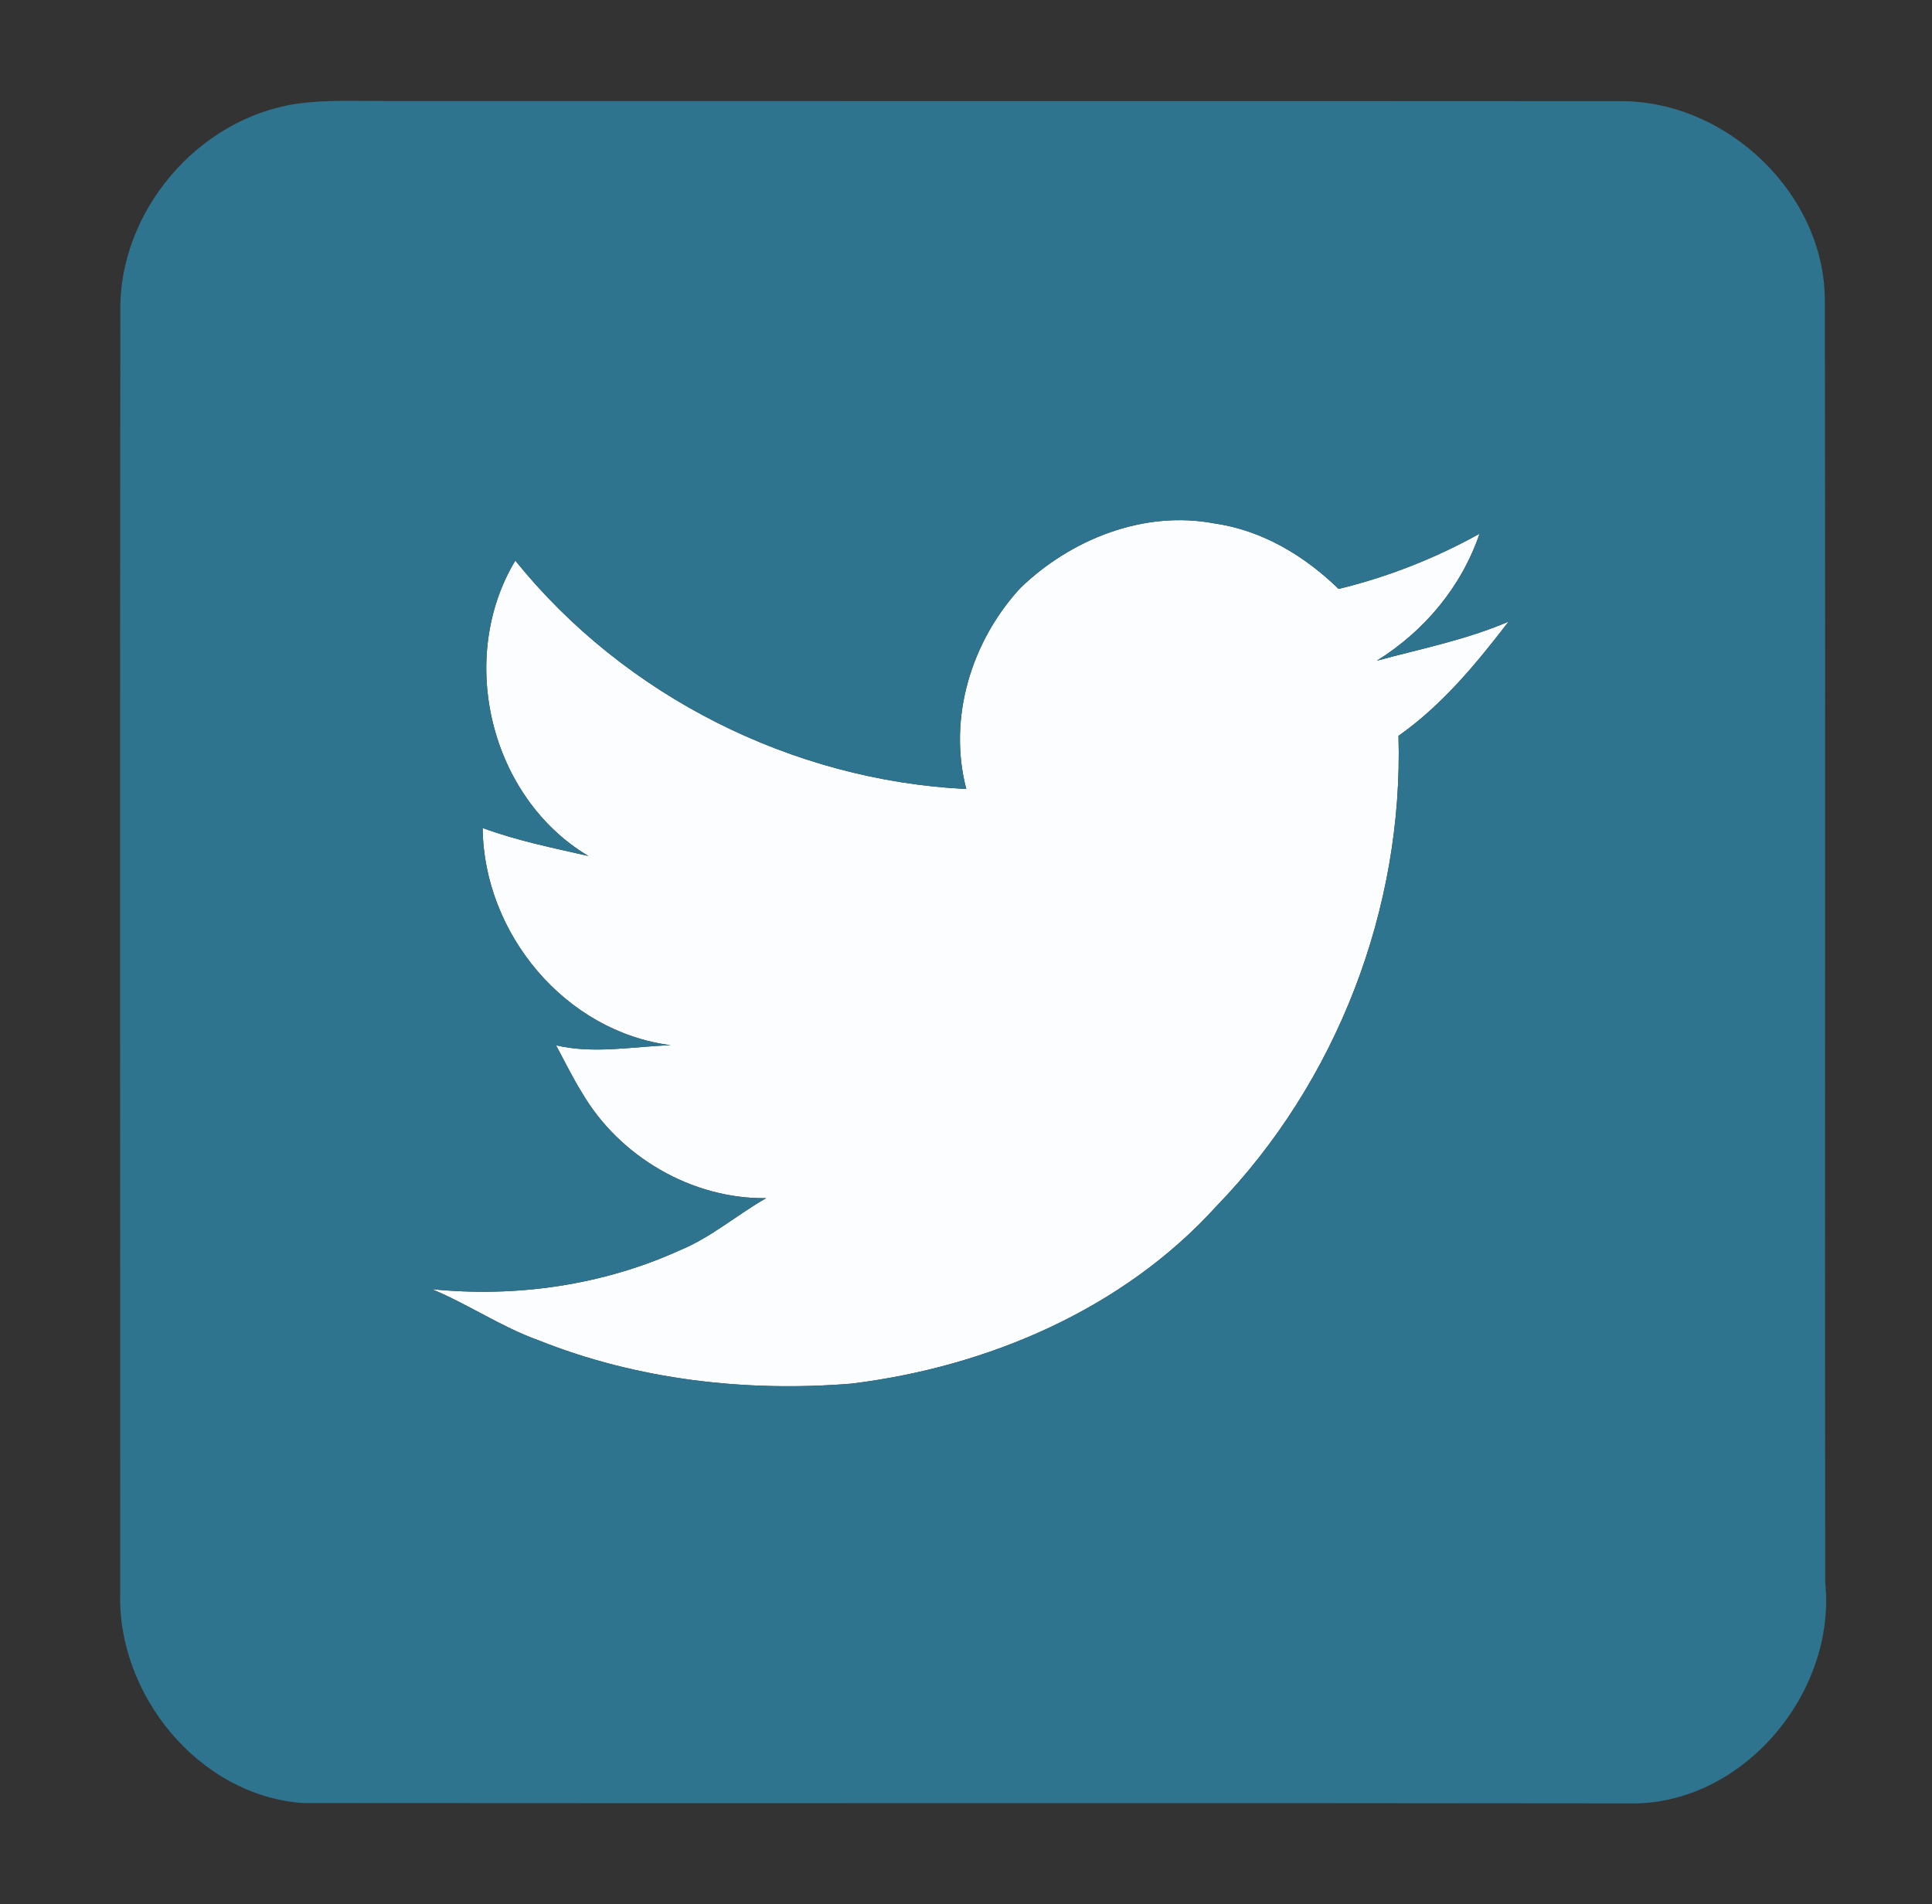
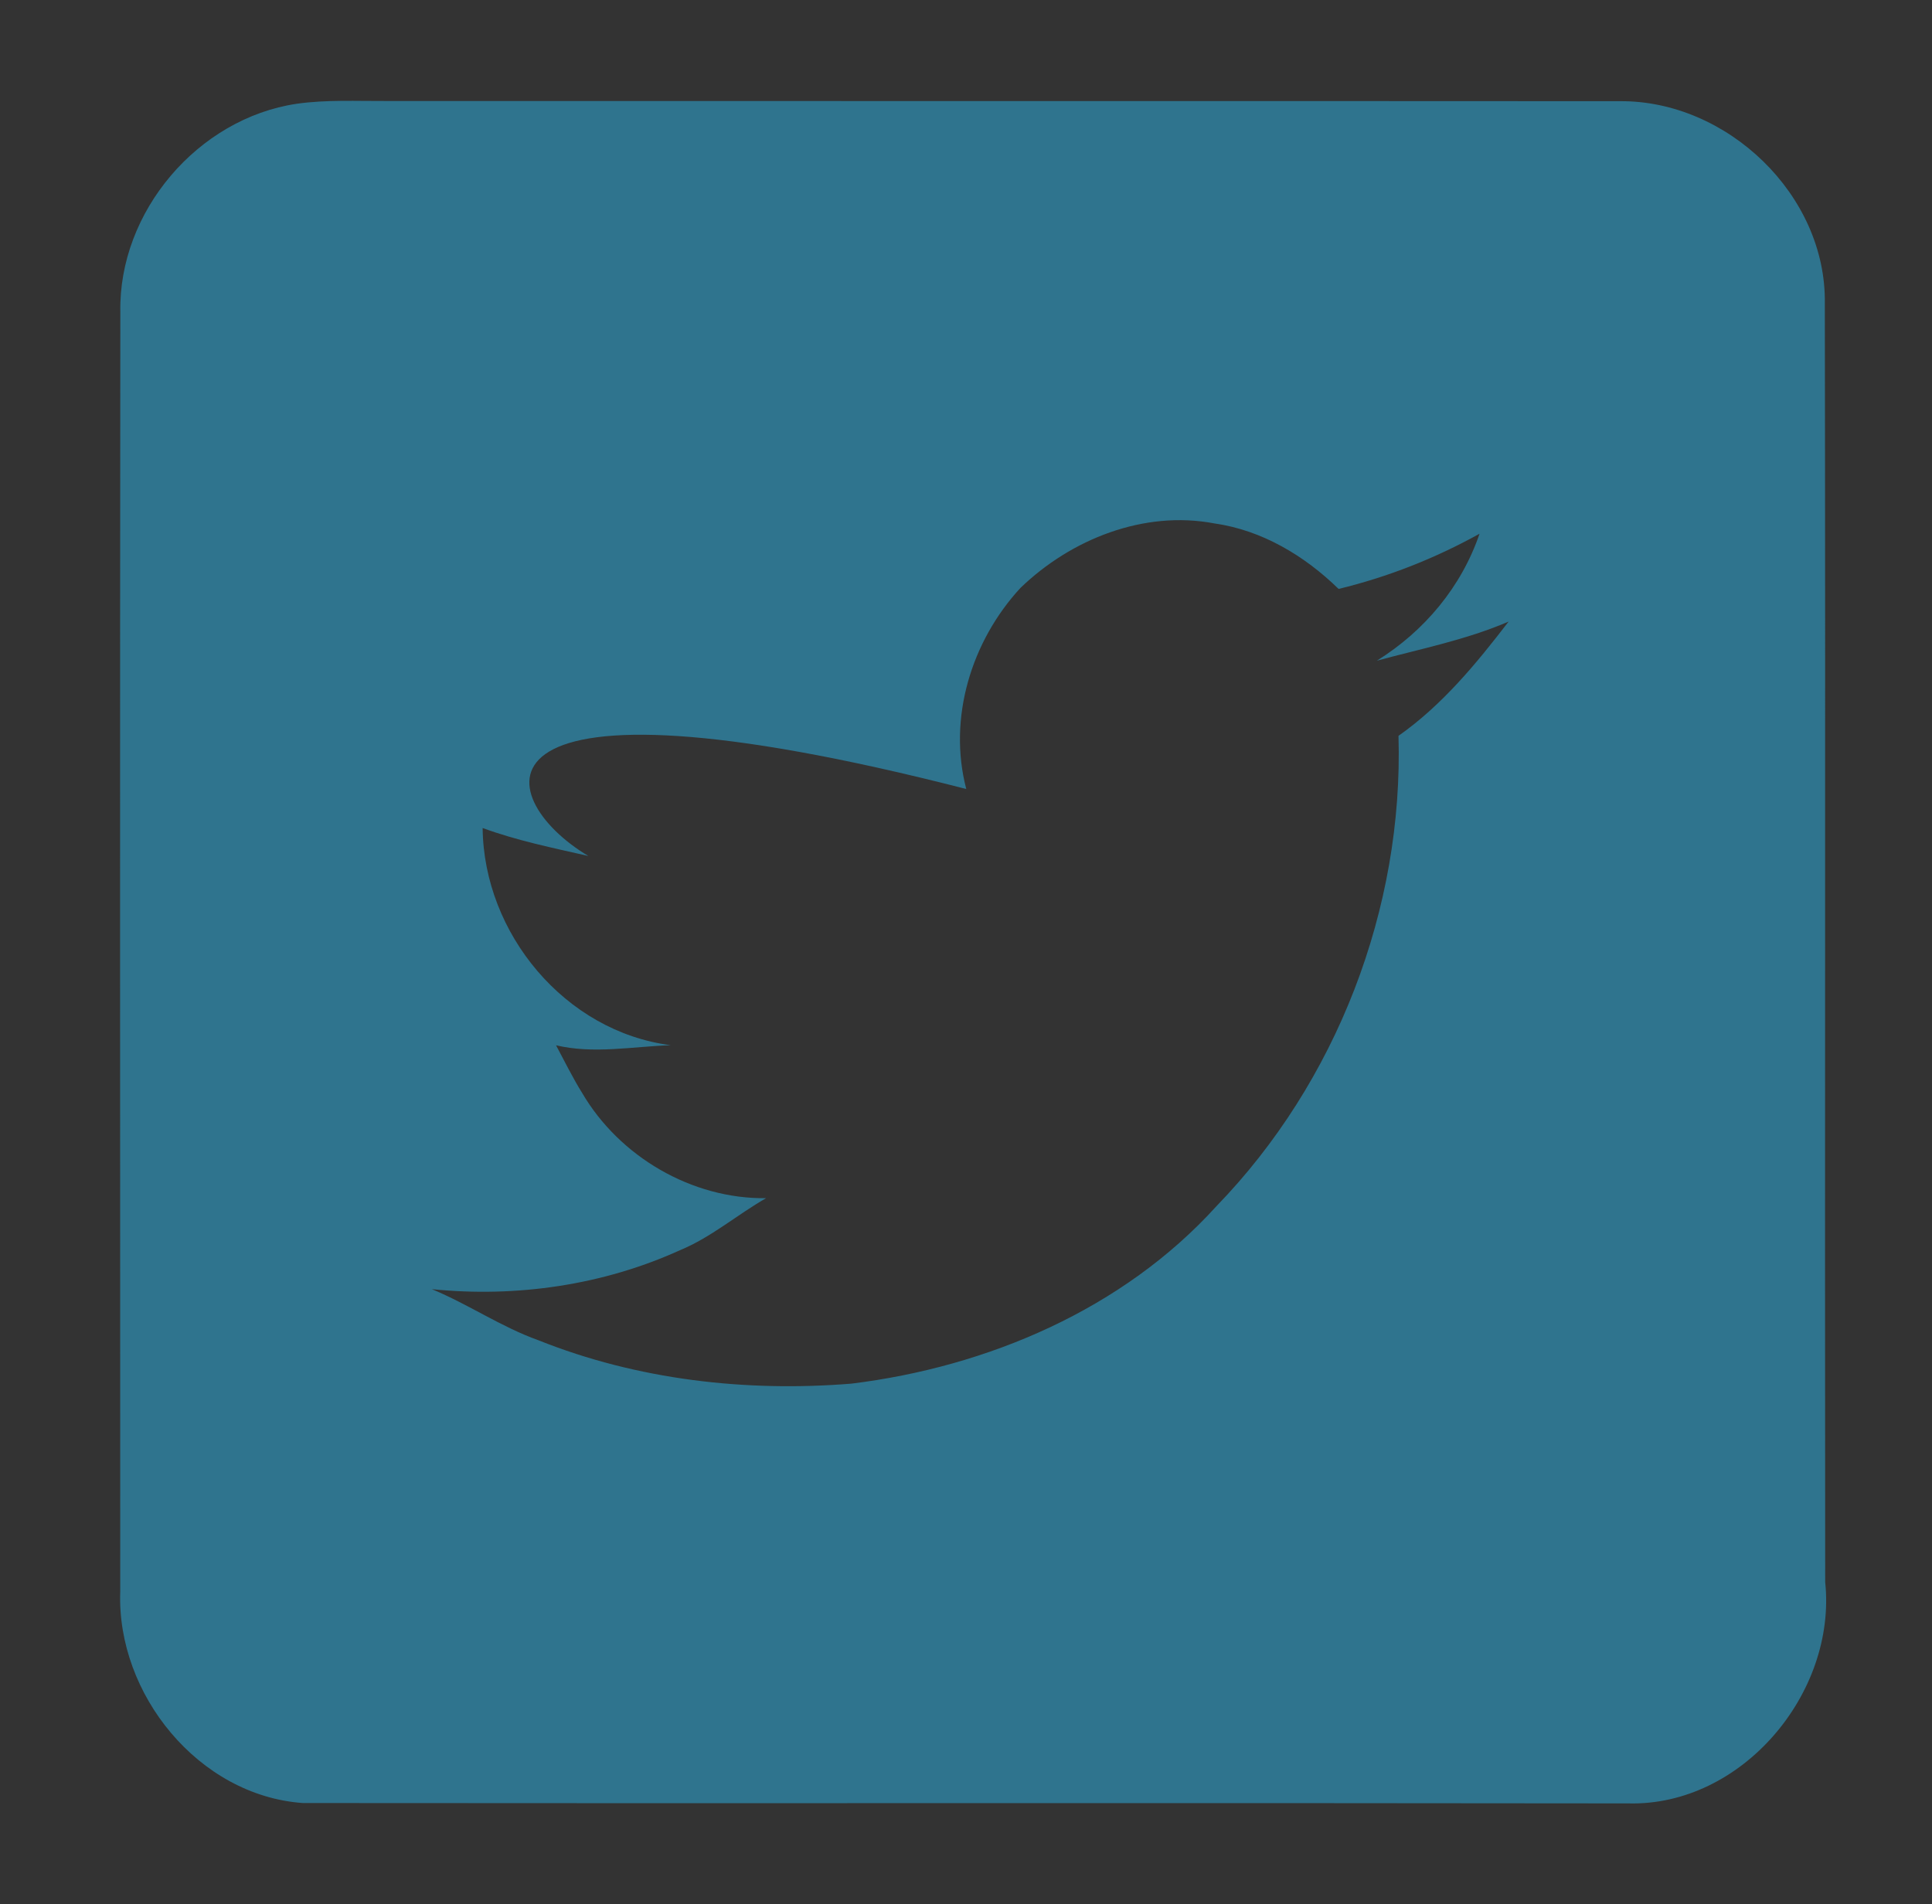
<svg xmlns="http://www.w3.org/2000/svg" width="210pt" height="207pt" viewBox="0 0 210 207" version="1.1">
  <rect x="0" y="0" width="210" height="207" fill="#333333" stroke="none" />
  <g id="#fbfdfeff">
-     <path fill="#fbfdfe" opacity="1.00" d=" M 110.91 63.92 C 116.41 58.61 124.34 55.44 132.01 56.90 C 137.18 57.64 141.80 60.41 145.50 64.02 C 150.86 62.72 155.99 60.70 160.82 58.02 C 158.85 63.80 154.82 68.61 149.66 71.82 C 154.47 70.52 159.38 69.55 163.98 67.57 C 160.45 72.16 156.78 76.63 152.01 79.99 C 152.56 98.76 145.30 117.62 132.23 131.11 C 122.08 142.32 107.36 148.59 92.54 150.41 C 81.06 151.34 69.27 149.99 58.54 145.70 C 54.48 144.25 50.91 141.78 46.94 140.14 C 56.09 141.07 65.51 139.72 73.90 135.91 C 77.30 134.51 80.10 132.06 83.27 130.25 C 75.20 130.35 67.33 125.74 63.27 118.80 C 62.23 117.13 61.37 115.36 60.44 113.63 C 64.56 114.60 68.75 113.76 72.90 113.62 C 61.41 112.14 52.58 101.47 52.46 90.01 C 56.19 91.38 60.09 92.17 63.95 93.05 C 53.26 86.67 49.63 71.56 56.01 60.94 C 67.89 75.68 86.12 84.84 105.03 85.77 C 103.01 78.06 105.58 69.70 110.91 63.92 Z" />
-   </g>
+     </g>
  <g id="#2f748eff">
-     <path fill="#2f748e" opacity="1.00" d=" M 32.25 11.28 C 35.50 10.82 38.78 11.00 42.05 10.98 C 86.72 11.00 131.38 10.97 176.05 11.00 C 187.72 10.89 198.54 21.20 198.35 33.00 C 198.43 79.33 198.34 125.65 198.39 171.98 C 199.66 184.07 189.31 196.37 176.97 196.04 C 128.95 195.97 80.93 196.05 32.91 196.00 C 21.59 195.19 12.66 184.16 13.07 173.00 C 13.06 126.64 13.03 80.27 13.08 33.91 C 12.88 23.02 21.49 12.88 32.25 11.28 M 110.91 63.92 C 105.58 69.70 103.01 78.06 105.03 85.77 C 86.12 84.84 67.89 75.68 56.01 60.94 C 49.63 71.56 53.26 86.67 63.95 93.05 C 60.09 92.17 56.19 91.38 52.46 90.01 C 52.58 101.47 61.41 112.14 72.90 113.62 C 68.75 113.76 64.56 114.60 60.44 113.63 C 61.37 115.36 62.23 117.13 63.27 118.80 C 67.33 125.74 75.20 130.35 83.27 130.25 C 80.10 132.06 77.30 134.51 73.90 135.91 C 65.51 139.72 56.09 141.07 46.94 140.14 C 50.91 141.78 54.48 144.25 58.54 145.70 C 69.27 149.99 81.06 151.34 92.54 150.41 C 107.36 148.59 122.08 142.32 132.23 131.11 C 145.30 117.62 152.56 98.76 152.01 79.99 C 156.78 76.63 160.45 72.16 163.98 67.57 C 159.38 69.55 154.47 70.52 149.66 71.82 C 154.82 68.61 158.85 63.80 160.82 58.02 C 155.99 60.70 150.86 62.72 145.50 64.02 C 141.80 60.41 137.18 57.64 132.01 56.90 C 124.34 55.44 116.41 58.61 110.91 63.92 Z" />
+     <path fill="#2f748e" opacity="1.00" d=" M 32.25 11.28 C 35.50 10.82 38.78 11.00 42.05 10.98 C 86.72 11.00 131.38 10.97 176.05 11.00 C 187.72 10.89 198.54 21.20 198.35 33.00 C 198.43 79.33 198.34 125.65 198.39 171.98 C 199.66 184.07 189.31 196.37 176.97 196.04 C 128.95 195.97 80.93 196.05 32.91 196.00 C 21.59 195.19 12.66 184.16 13.07 173.00 C 13.06 126.64 13.03 80.27 13.08 33.91 C 12.88 23.02 21.49 12.88 32.25 11.28 M 110.91 63.92 C 105.58 69.70 103.01 78.06 105.03 85.77 C 49.63 71.56 53.26 86.67 63.95 93.05 C 60.09 92.17 56.19 91.38 52.46 90.01 C 52.58 101.47 61.41 112.14 72.90 113.62 C 68.75 113.76 64.56 114.60 60.44 113.63 C 61.37 115.36 62.23 117.13 63.27 118.80 C 67.33 125.74 75.20 130.35 83.27 130.25 C 80.10 132.06 77.30 134.51 73.90 135.91 C 65.51 139.72 56.09 141.07 46.94 140.14 C 50.91 141.78 54.48 144.25 58.54 145.70 C 69.27 149.99 81.06 151.34 92.54 150.41 C 107.36 148.59 122.08 142.32 132.23 131.11 C 145.30 117.62 152.56 98.76 152.01 79.99 C 156.78 76.63 160.45 72.16 163.98 67.57 C 159.38 69.55 154.47 70.52 149.66 71.82 C 154.82 68.61 158.85 63.80 160.82 58.02 C 155.99 60.70 150.86 62.72 145.50 64.02 C 141.80 60.41 137.18 57.64 132.01 56.90 C 124.34 55.44 116.41 58.61 110.91 63.92 Z" />
  </g>
</svg>